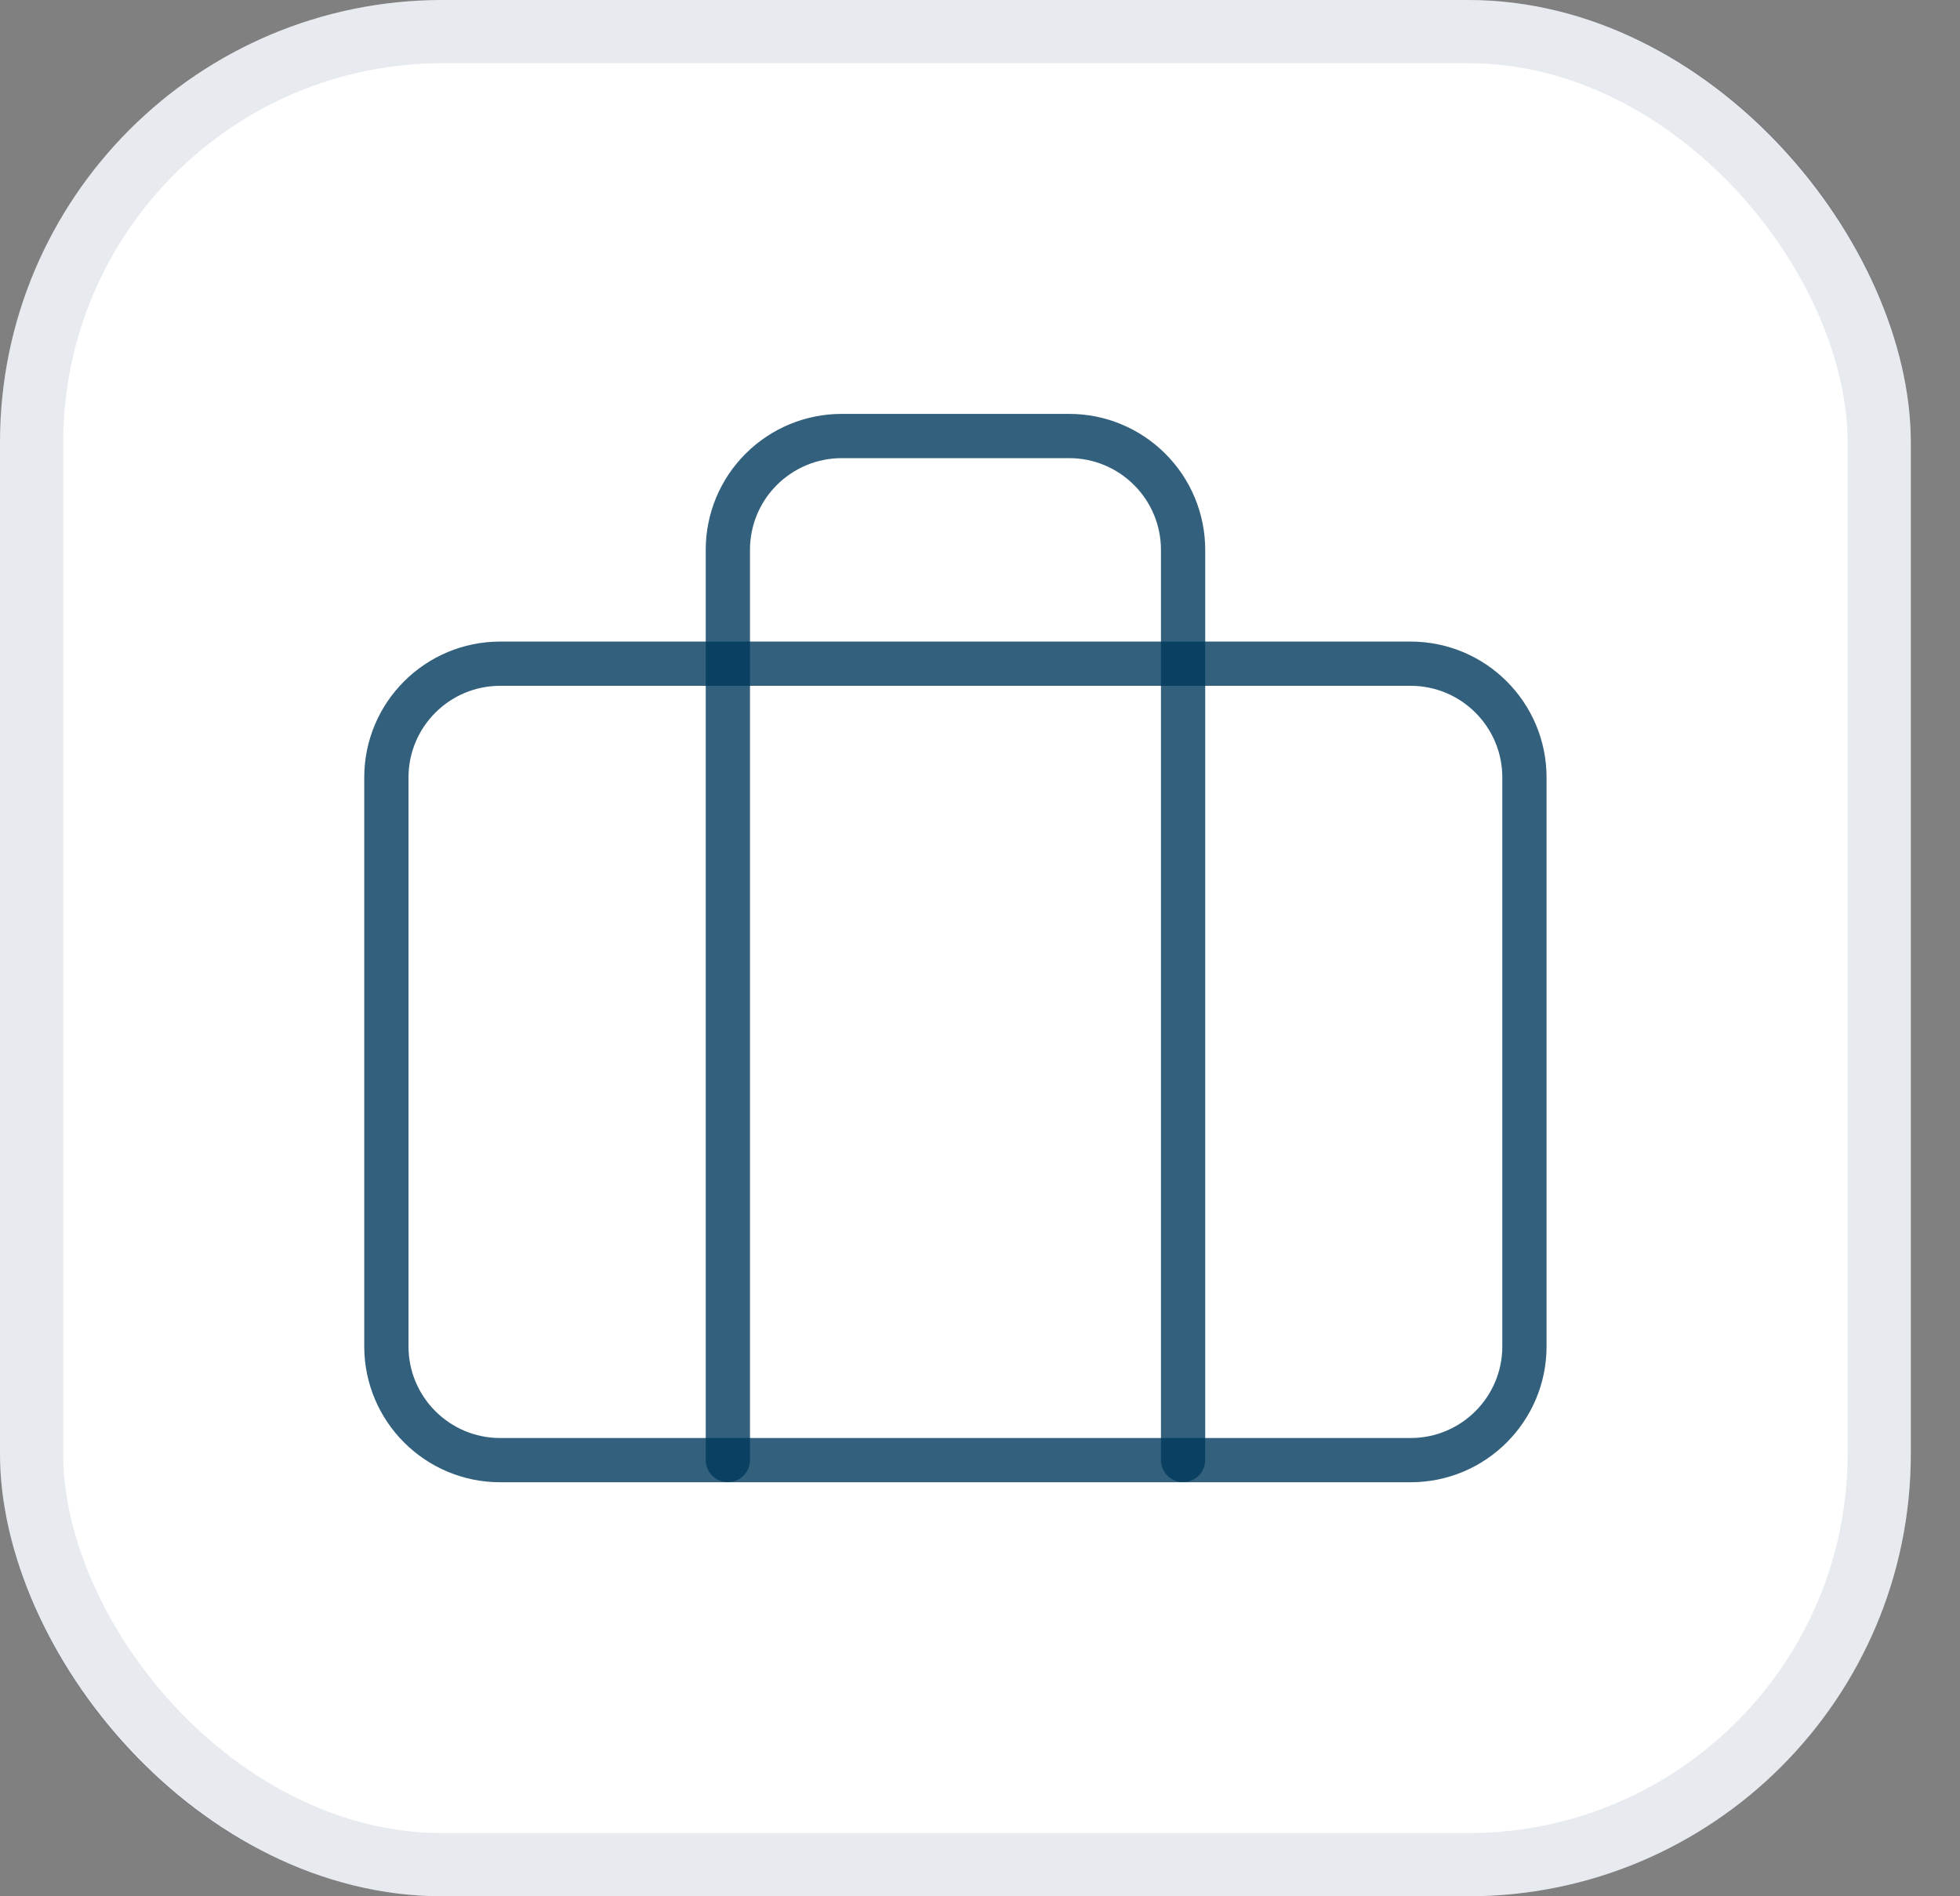
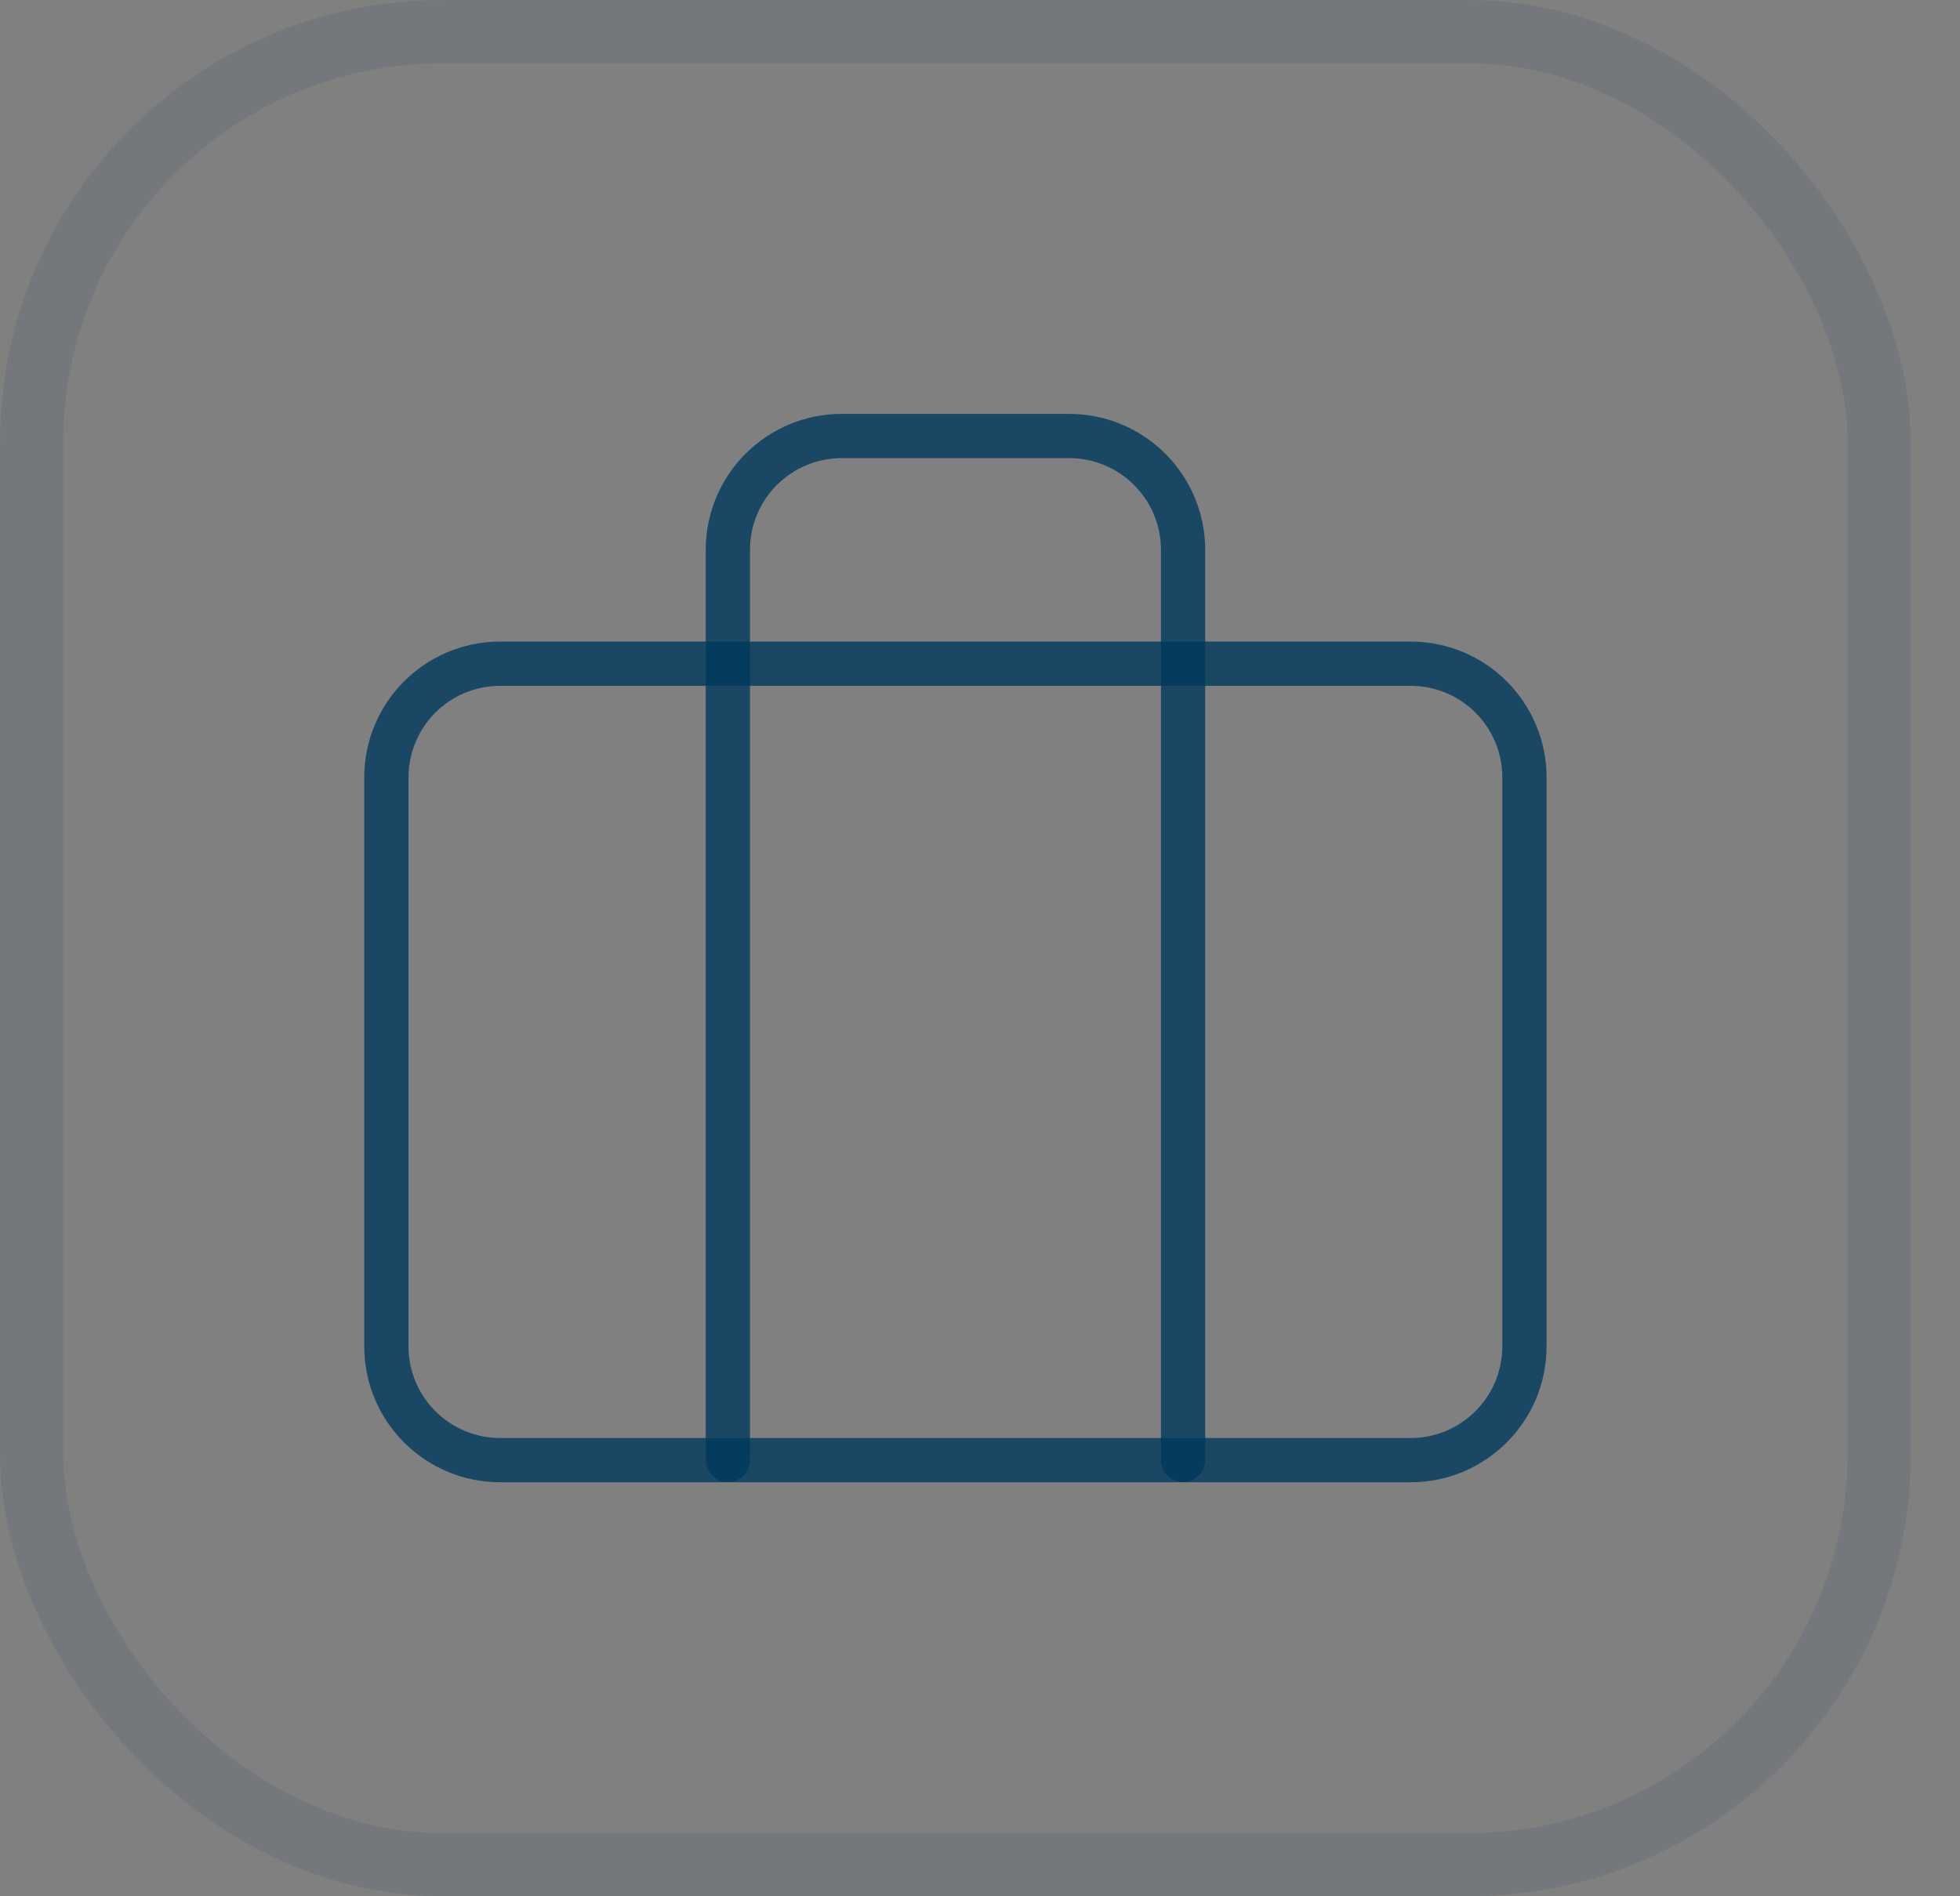
<svg xmlns="http://www.w3.org/2000/svg" width="31" height="30" viewBox="0 0 31 30" fill="none">
  <rect x="0" y="0" width="31" height="30" fill="#808080" stroke="none" />
-   <rect width="30.222" height="30" rx="7" fill="white" />
  <path d="M22.311 10.5H7.911C6.917 10.5 6.111 11.306 6.111 12.3V21.3C6.111 22.294 6.917 23.1 7.911 23.1H22.311C23.305 23.1 24.111 22.294 24.111 21.3V12.3C24.111 11.306 23.305 10.5 22.311 10.5Z" stroke="#003A5D" stroke-opacity="0.8" stroke-width="0.7" stroke-linecap="round" stroke-linejoin="round" />
  <path d="M18.712 23.098V8.698C18.712 8.221 18.522 7.763 18.184 7.426C17.847 7.088 17.389 6.898 16.912 6.898H13.312C12.834 6.898 12.377 7.088 12.039 7.426C11.701 7.763 11.512 8.221 11.512 8.698V23.098" stroke="#003A5D" stroke-opacity="0.8" stroke-width="0.7" stroke-linecap="round" stroke-linejoin="round" />
  <rect x="0.5" y="0.5" width="29.222" height="29" rx="6.5" stroke="#0B3B5D" stroke-opacity="0.1" />
</svg>